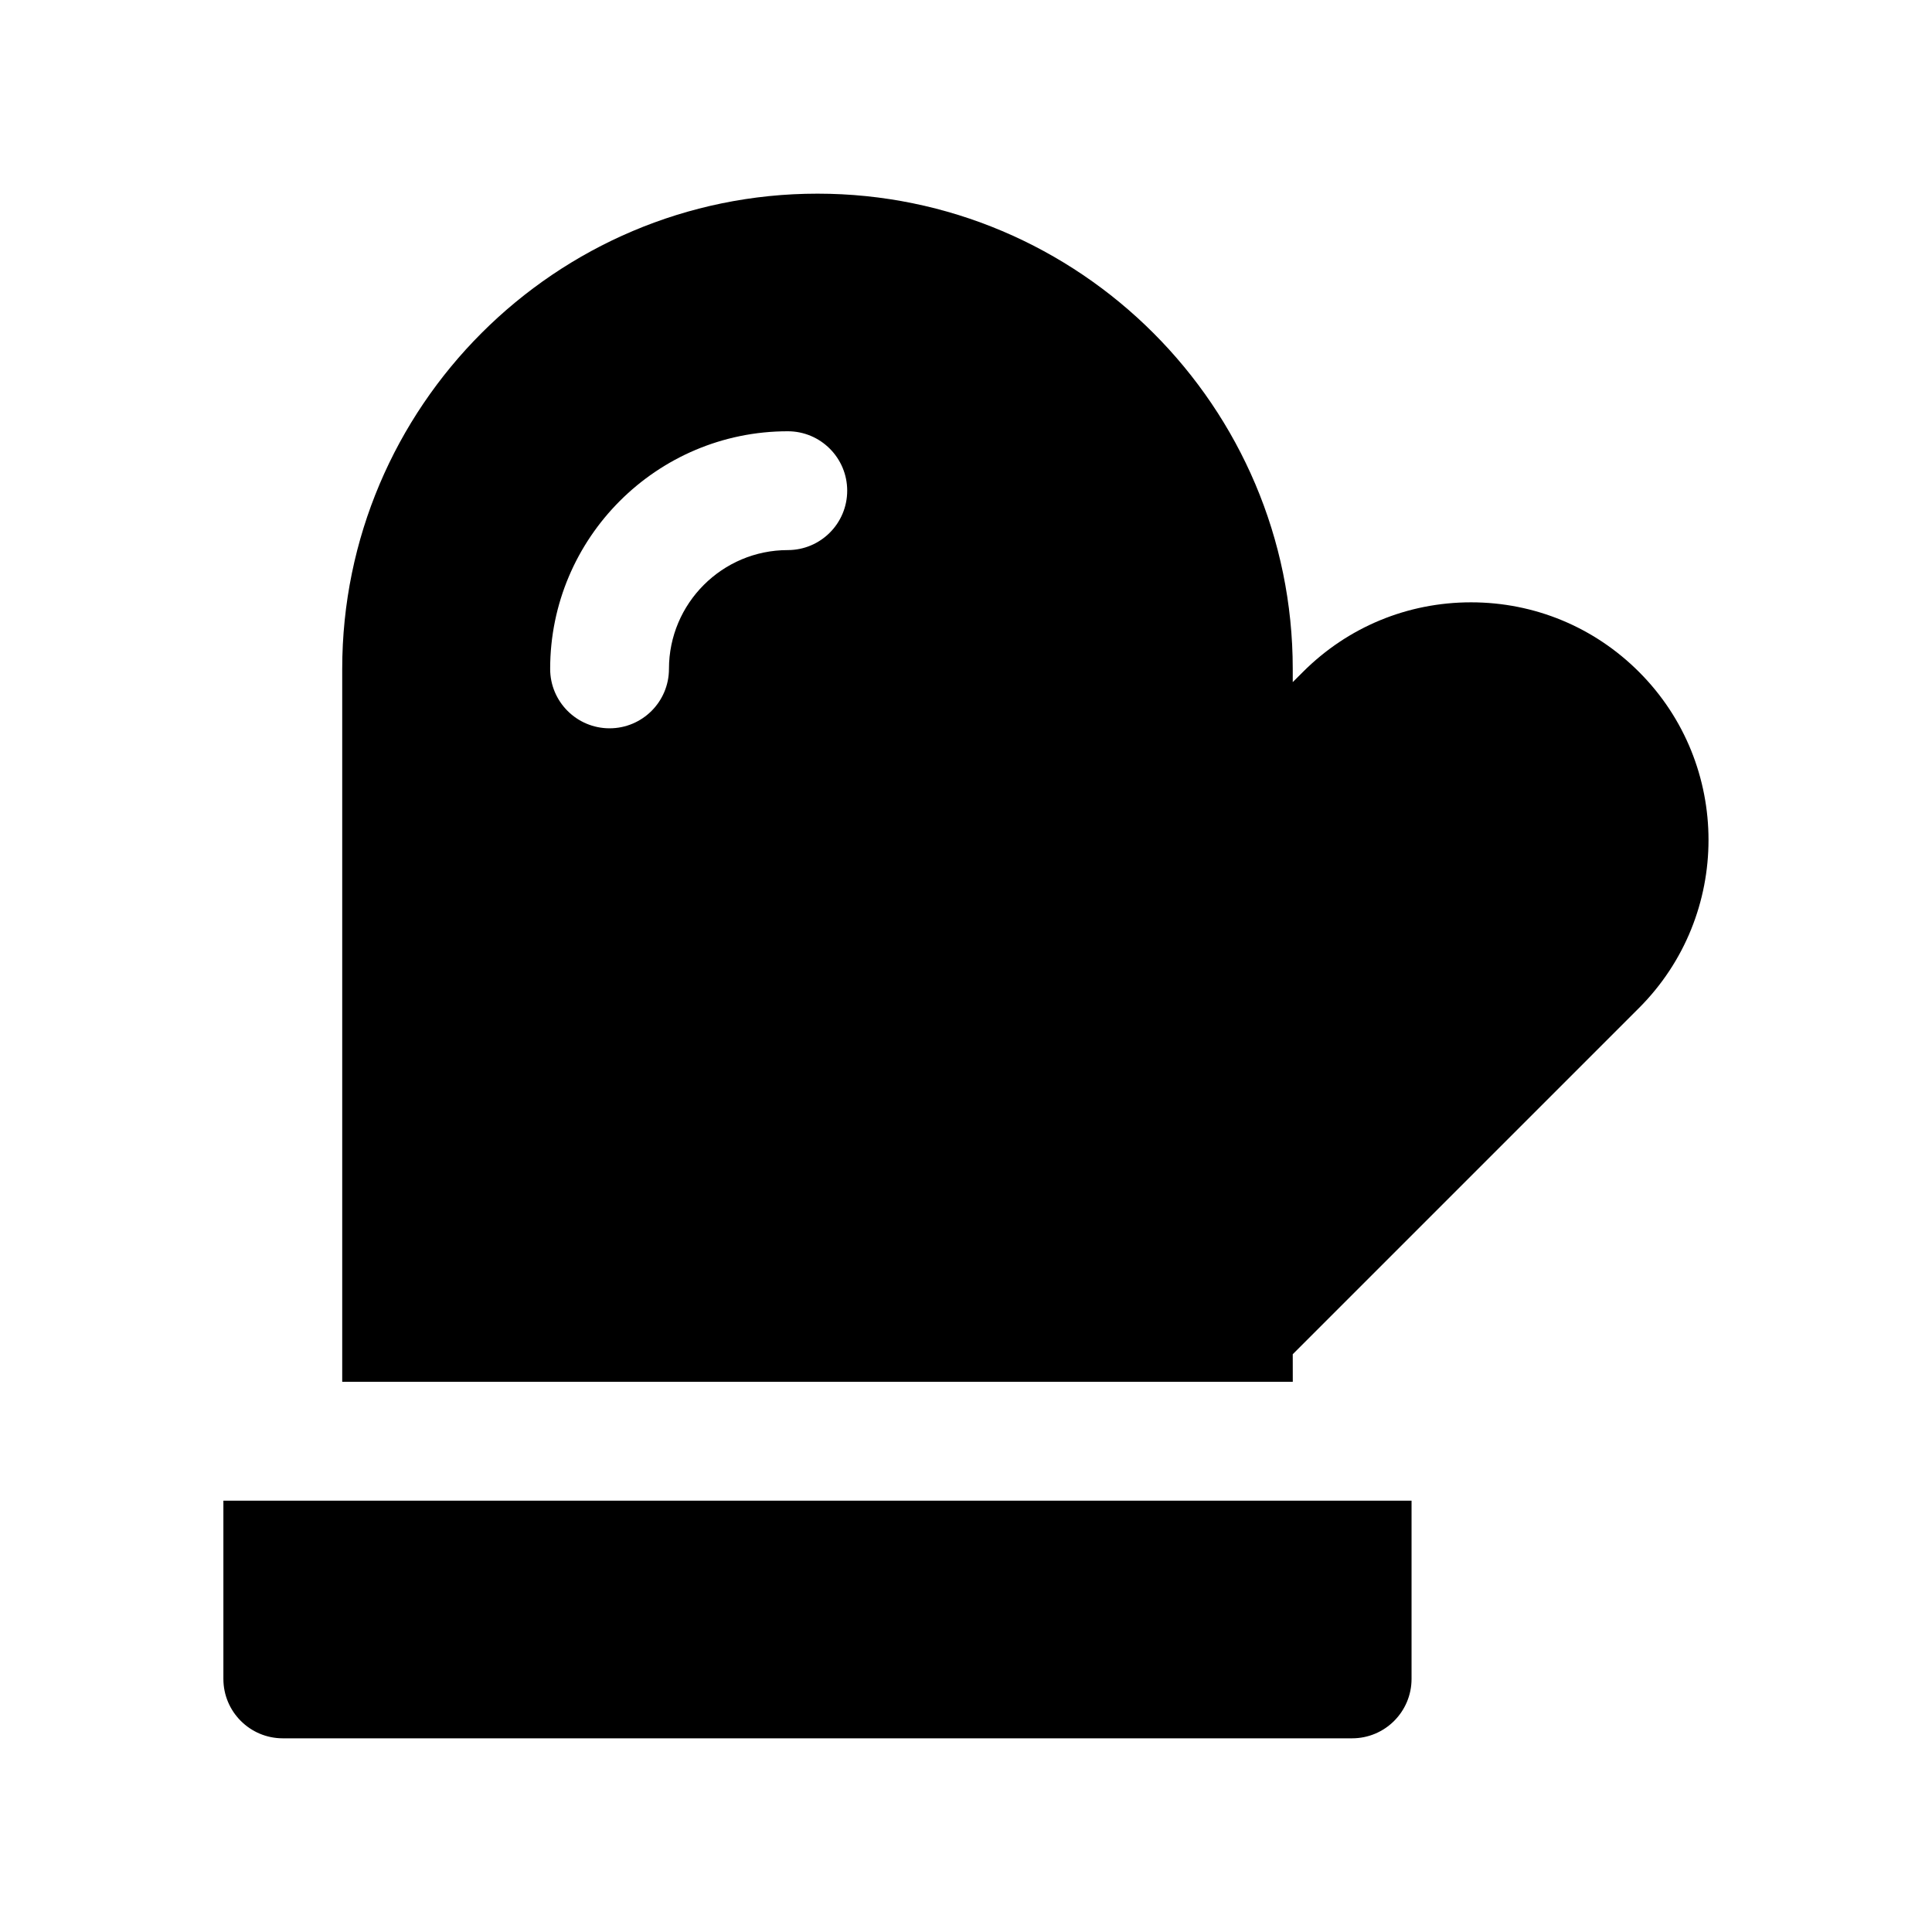
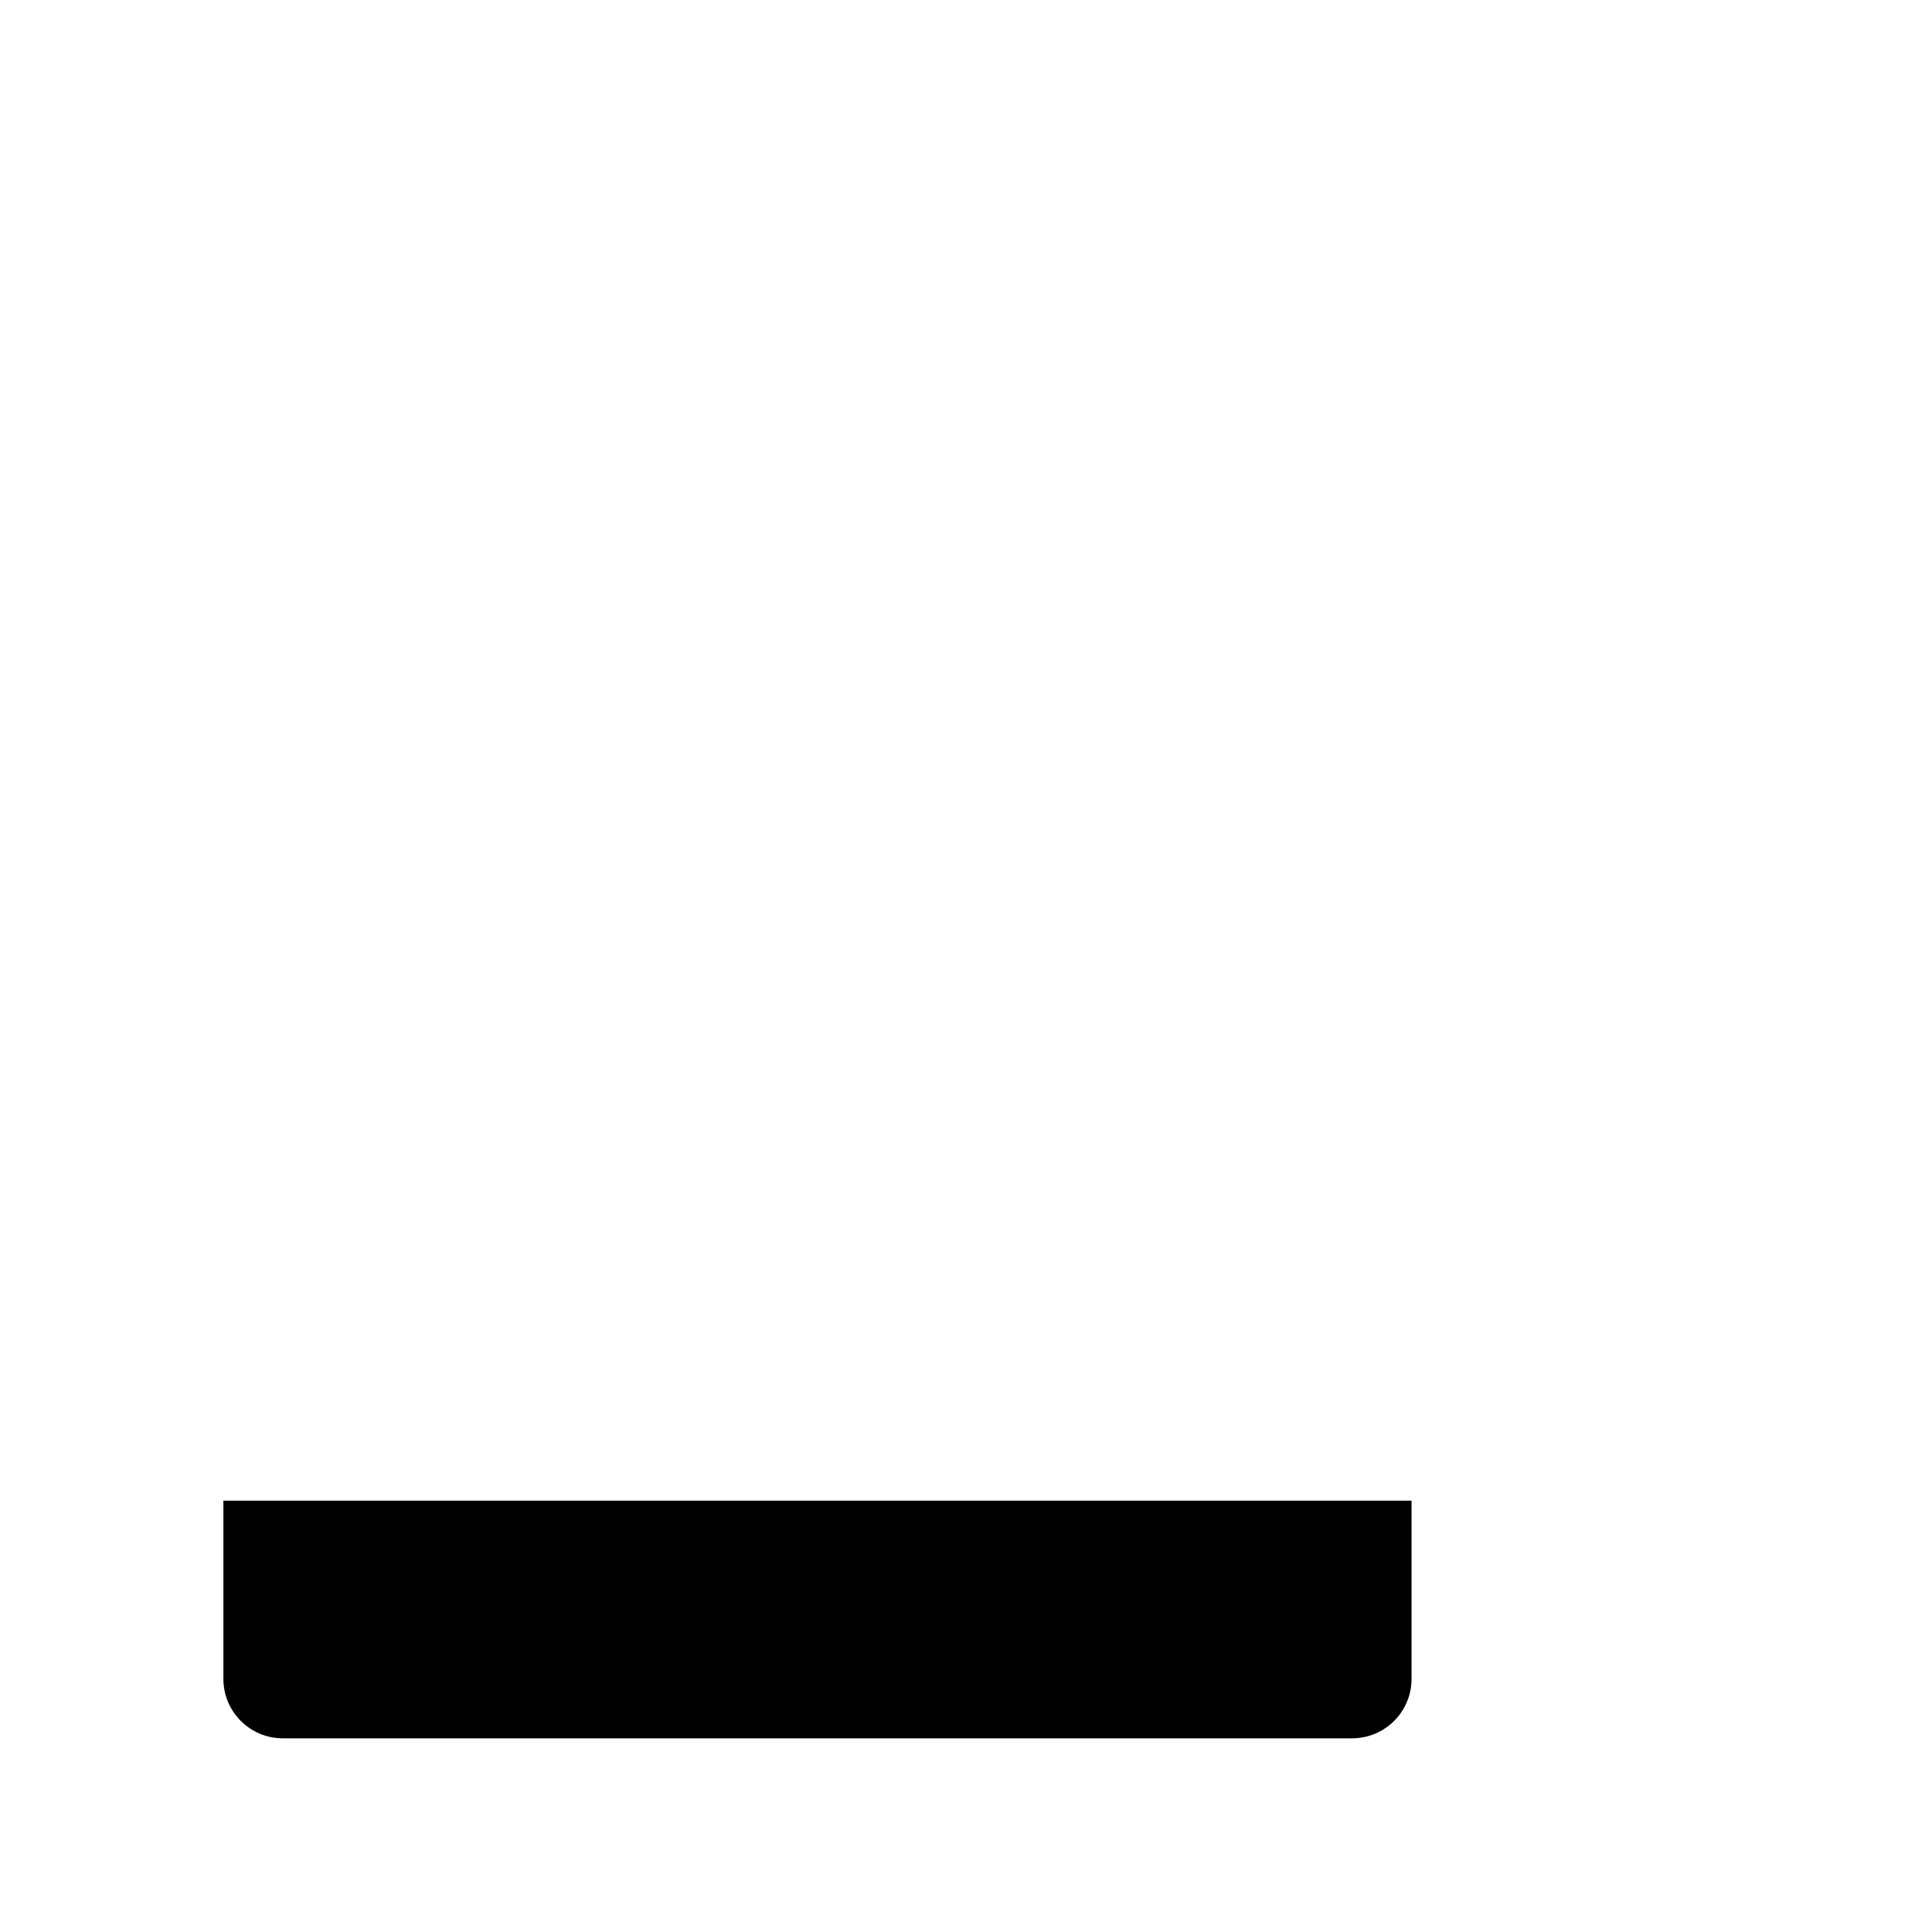
<svg xmlns="http://www.w3.org/2000/svg" fill="#000000" width="800px" height="800px" version="1.1" viewBox="144 144 512 512">
  <g>
-     <path d="m486.59 502.89 91.766-91.766c24.555-24.555 24.555-64.504 0-89.055-11.895-11.895-27.711-18.445-44.523-18.445-16.832 0-32.637 6.551-44.531 18.438l-2.711 2.707v-3.496c0-69.445-56.504-125.95-125.95-125.95-69.445 0-125.95 56.504-125.95 125.95v188.93h251.91zm-133.82-213.11c-17.367 0-31.488 14.121-31.488 31.488 0 8.691-7.055 15.742-15.742 15.742-8.691 0-15.742-7.055-15.742-15.742 0-34.723 28.254-62.977 62.977-62.977 8.691 0 15.742 7.055 15.742 15.742 0 8.695-7.055 15.746-15.746 15.746z" />
    <path d="m203.2 541.7v47.23c0 8.691 7.055 15.742 15.742 15.742h283.39c8.691 0 15.742-7.055 15.742-15.742v-47.23z" />
  </g>
</svg>